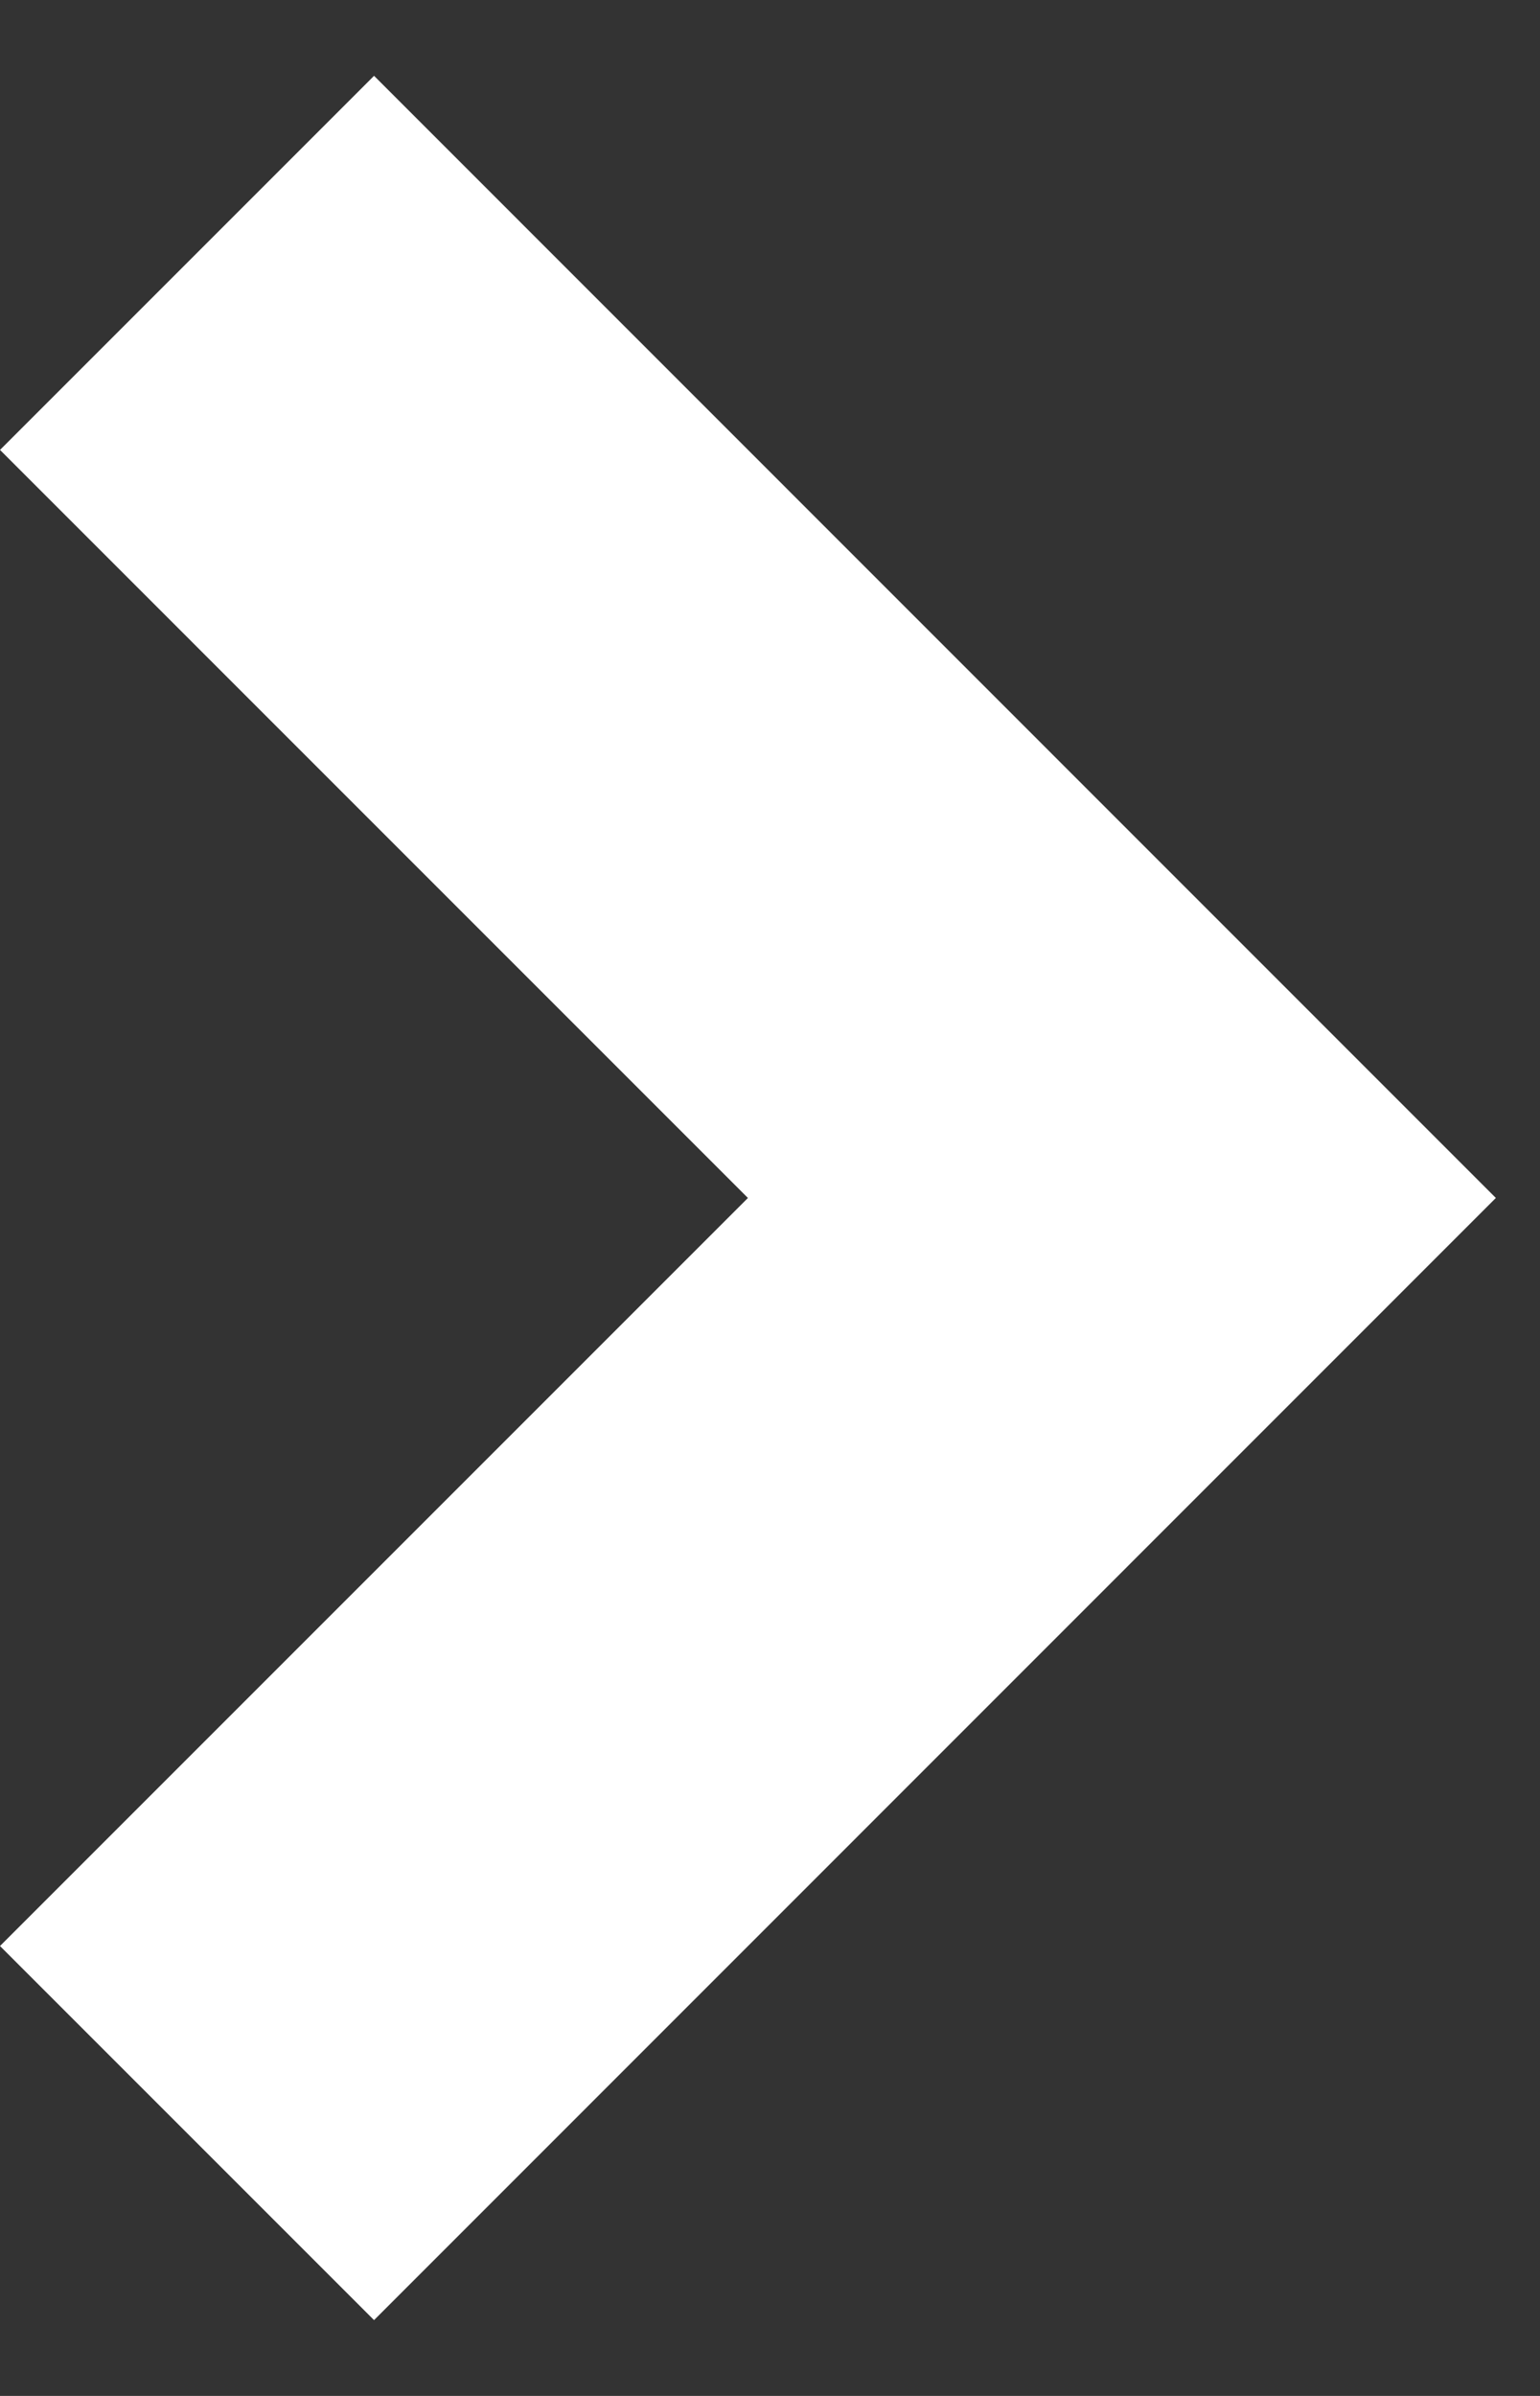
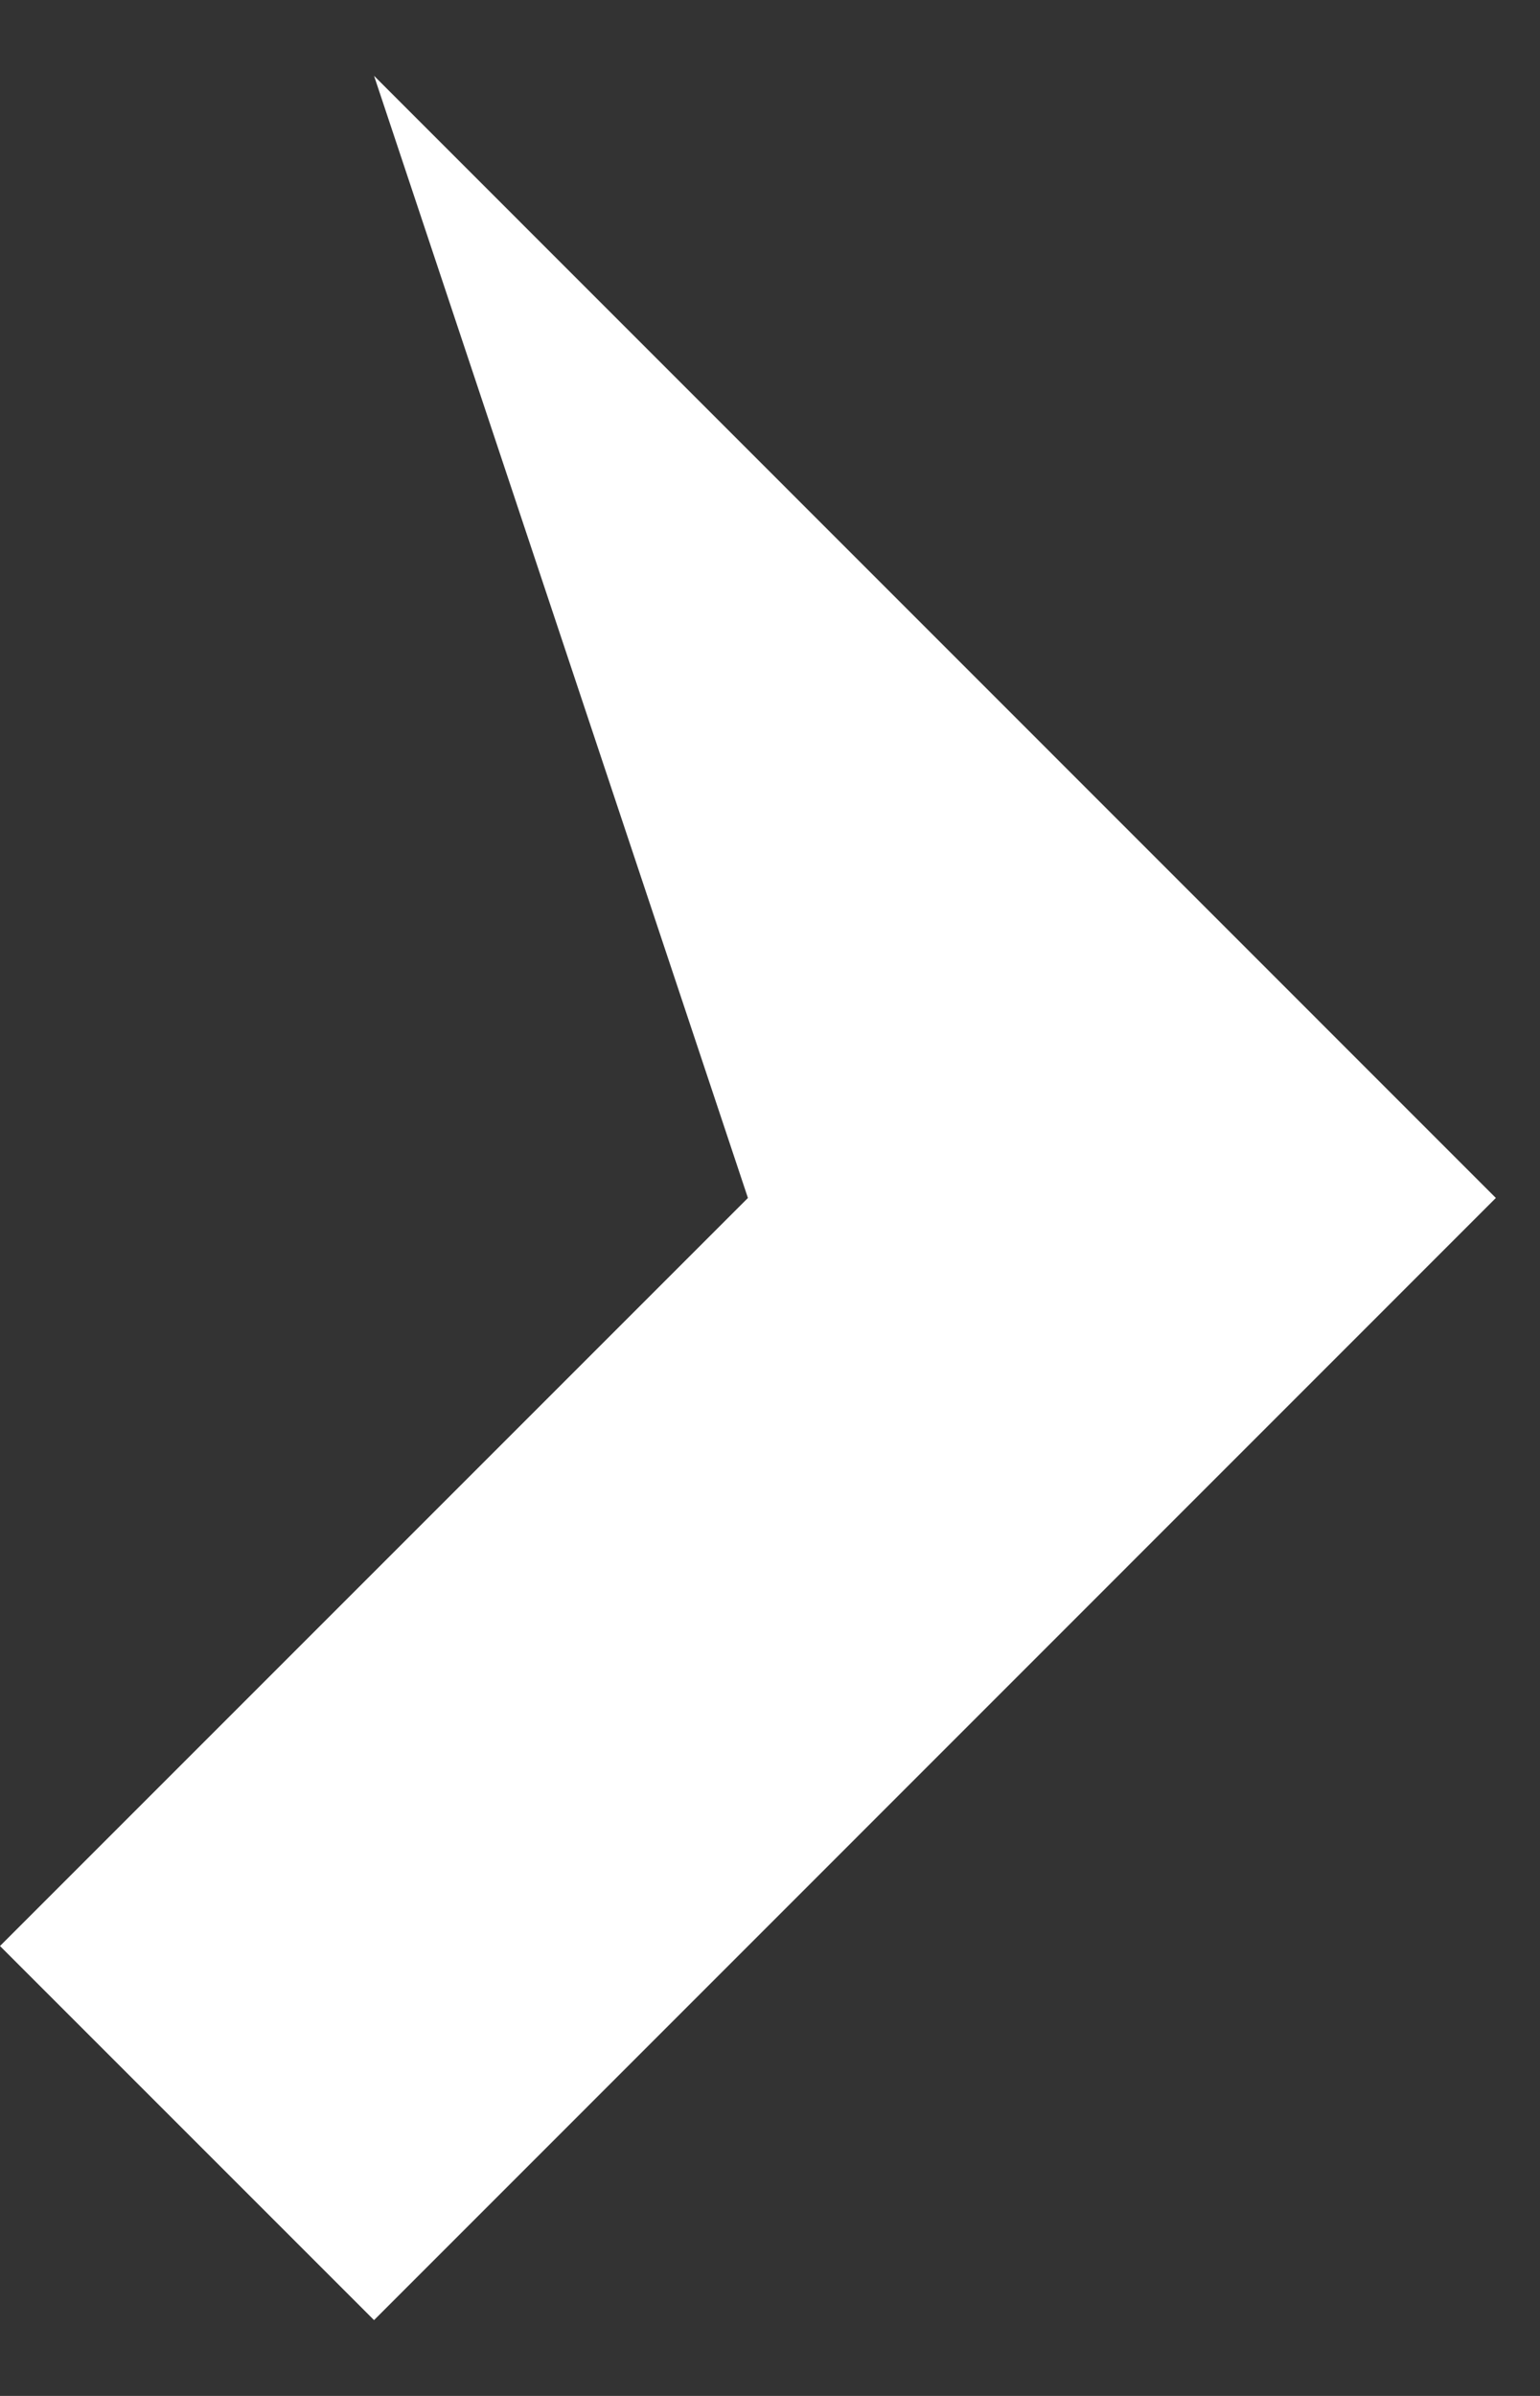
<svg xmlns="http://www.w3.org/2000/svg" width="9" height="14" viewBox="0 0 9 14" fill="none">
  <rect x="0" y="0" width="9" height="14" fill="#333333" stroke="none" />
-   <path d="M2.186 13.557L0 11.371L4.371 7L4.57764e-05 2.629L2.186 0.443L8.742 7L2.186 13.557Z" fill="white" />
+   <path d="M2.186 13.557L0 11.371L4.371 7L2.186 0.443L8.742 7L2.186 13.557Z" fill="white" />
</svg>